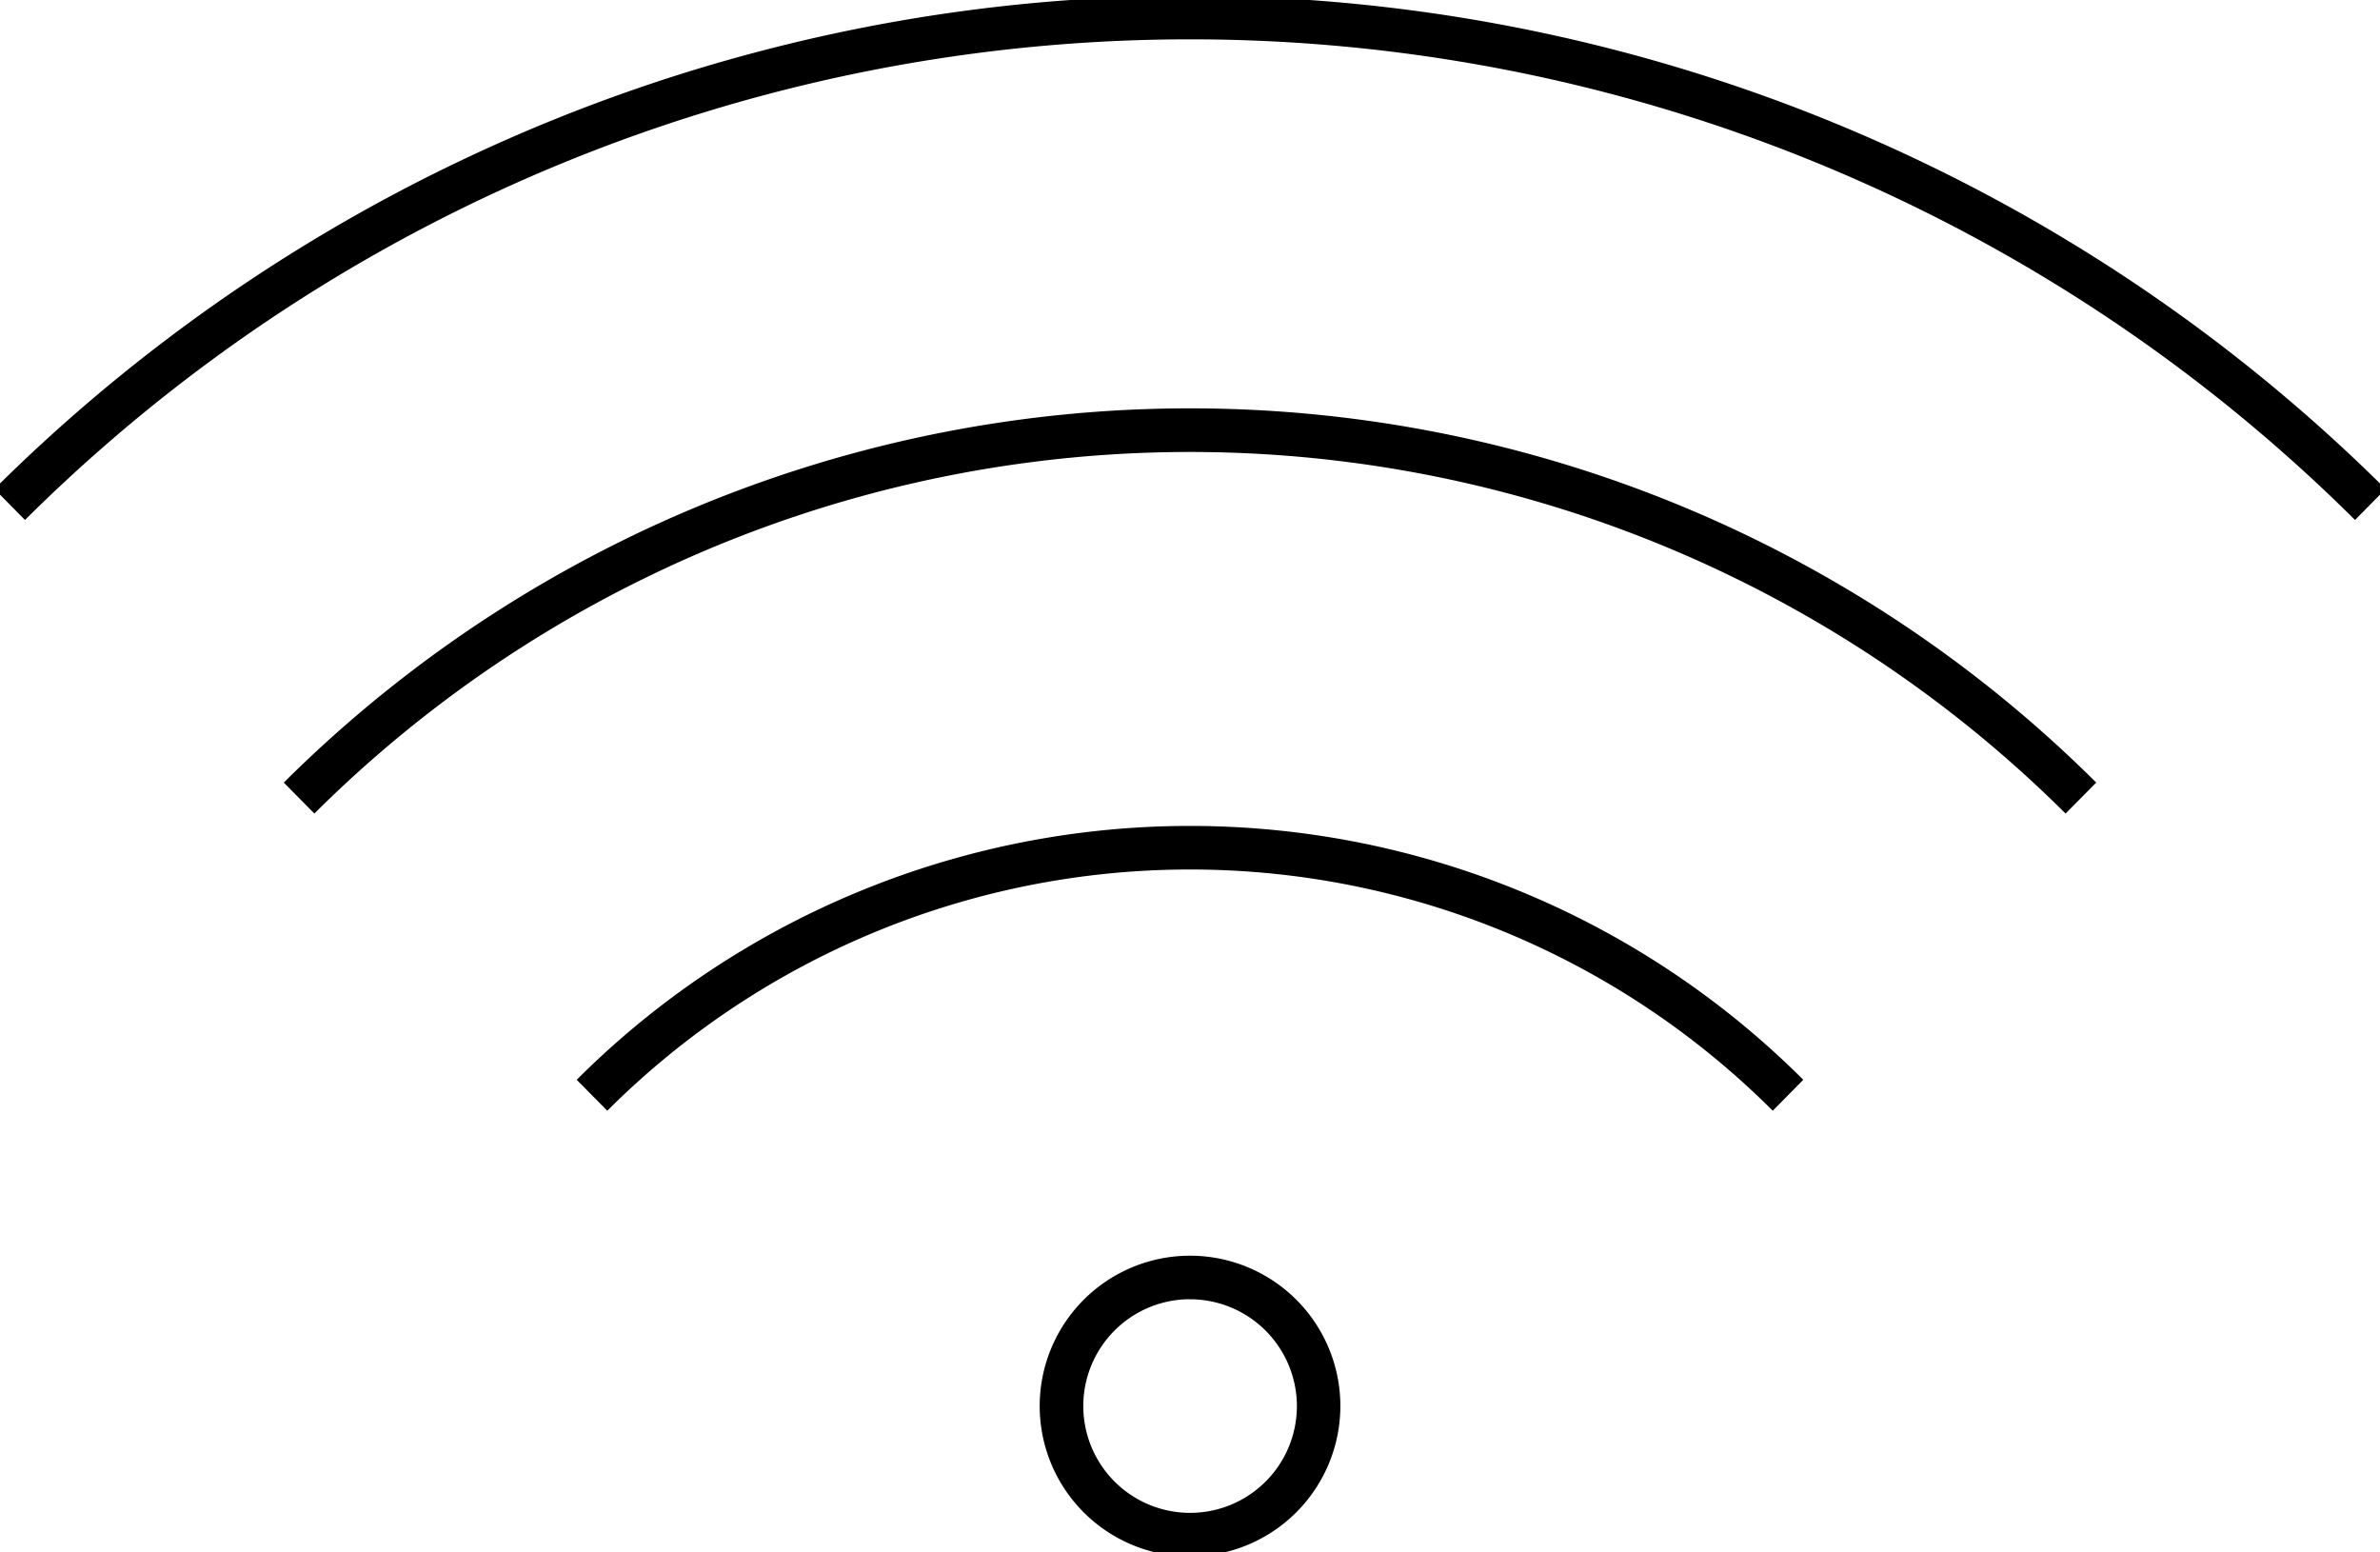
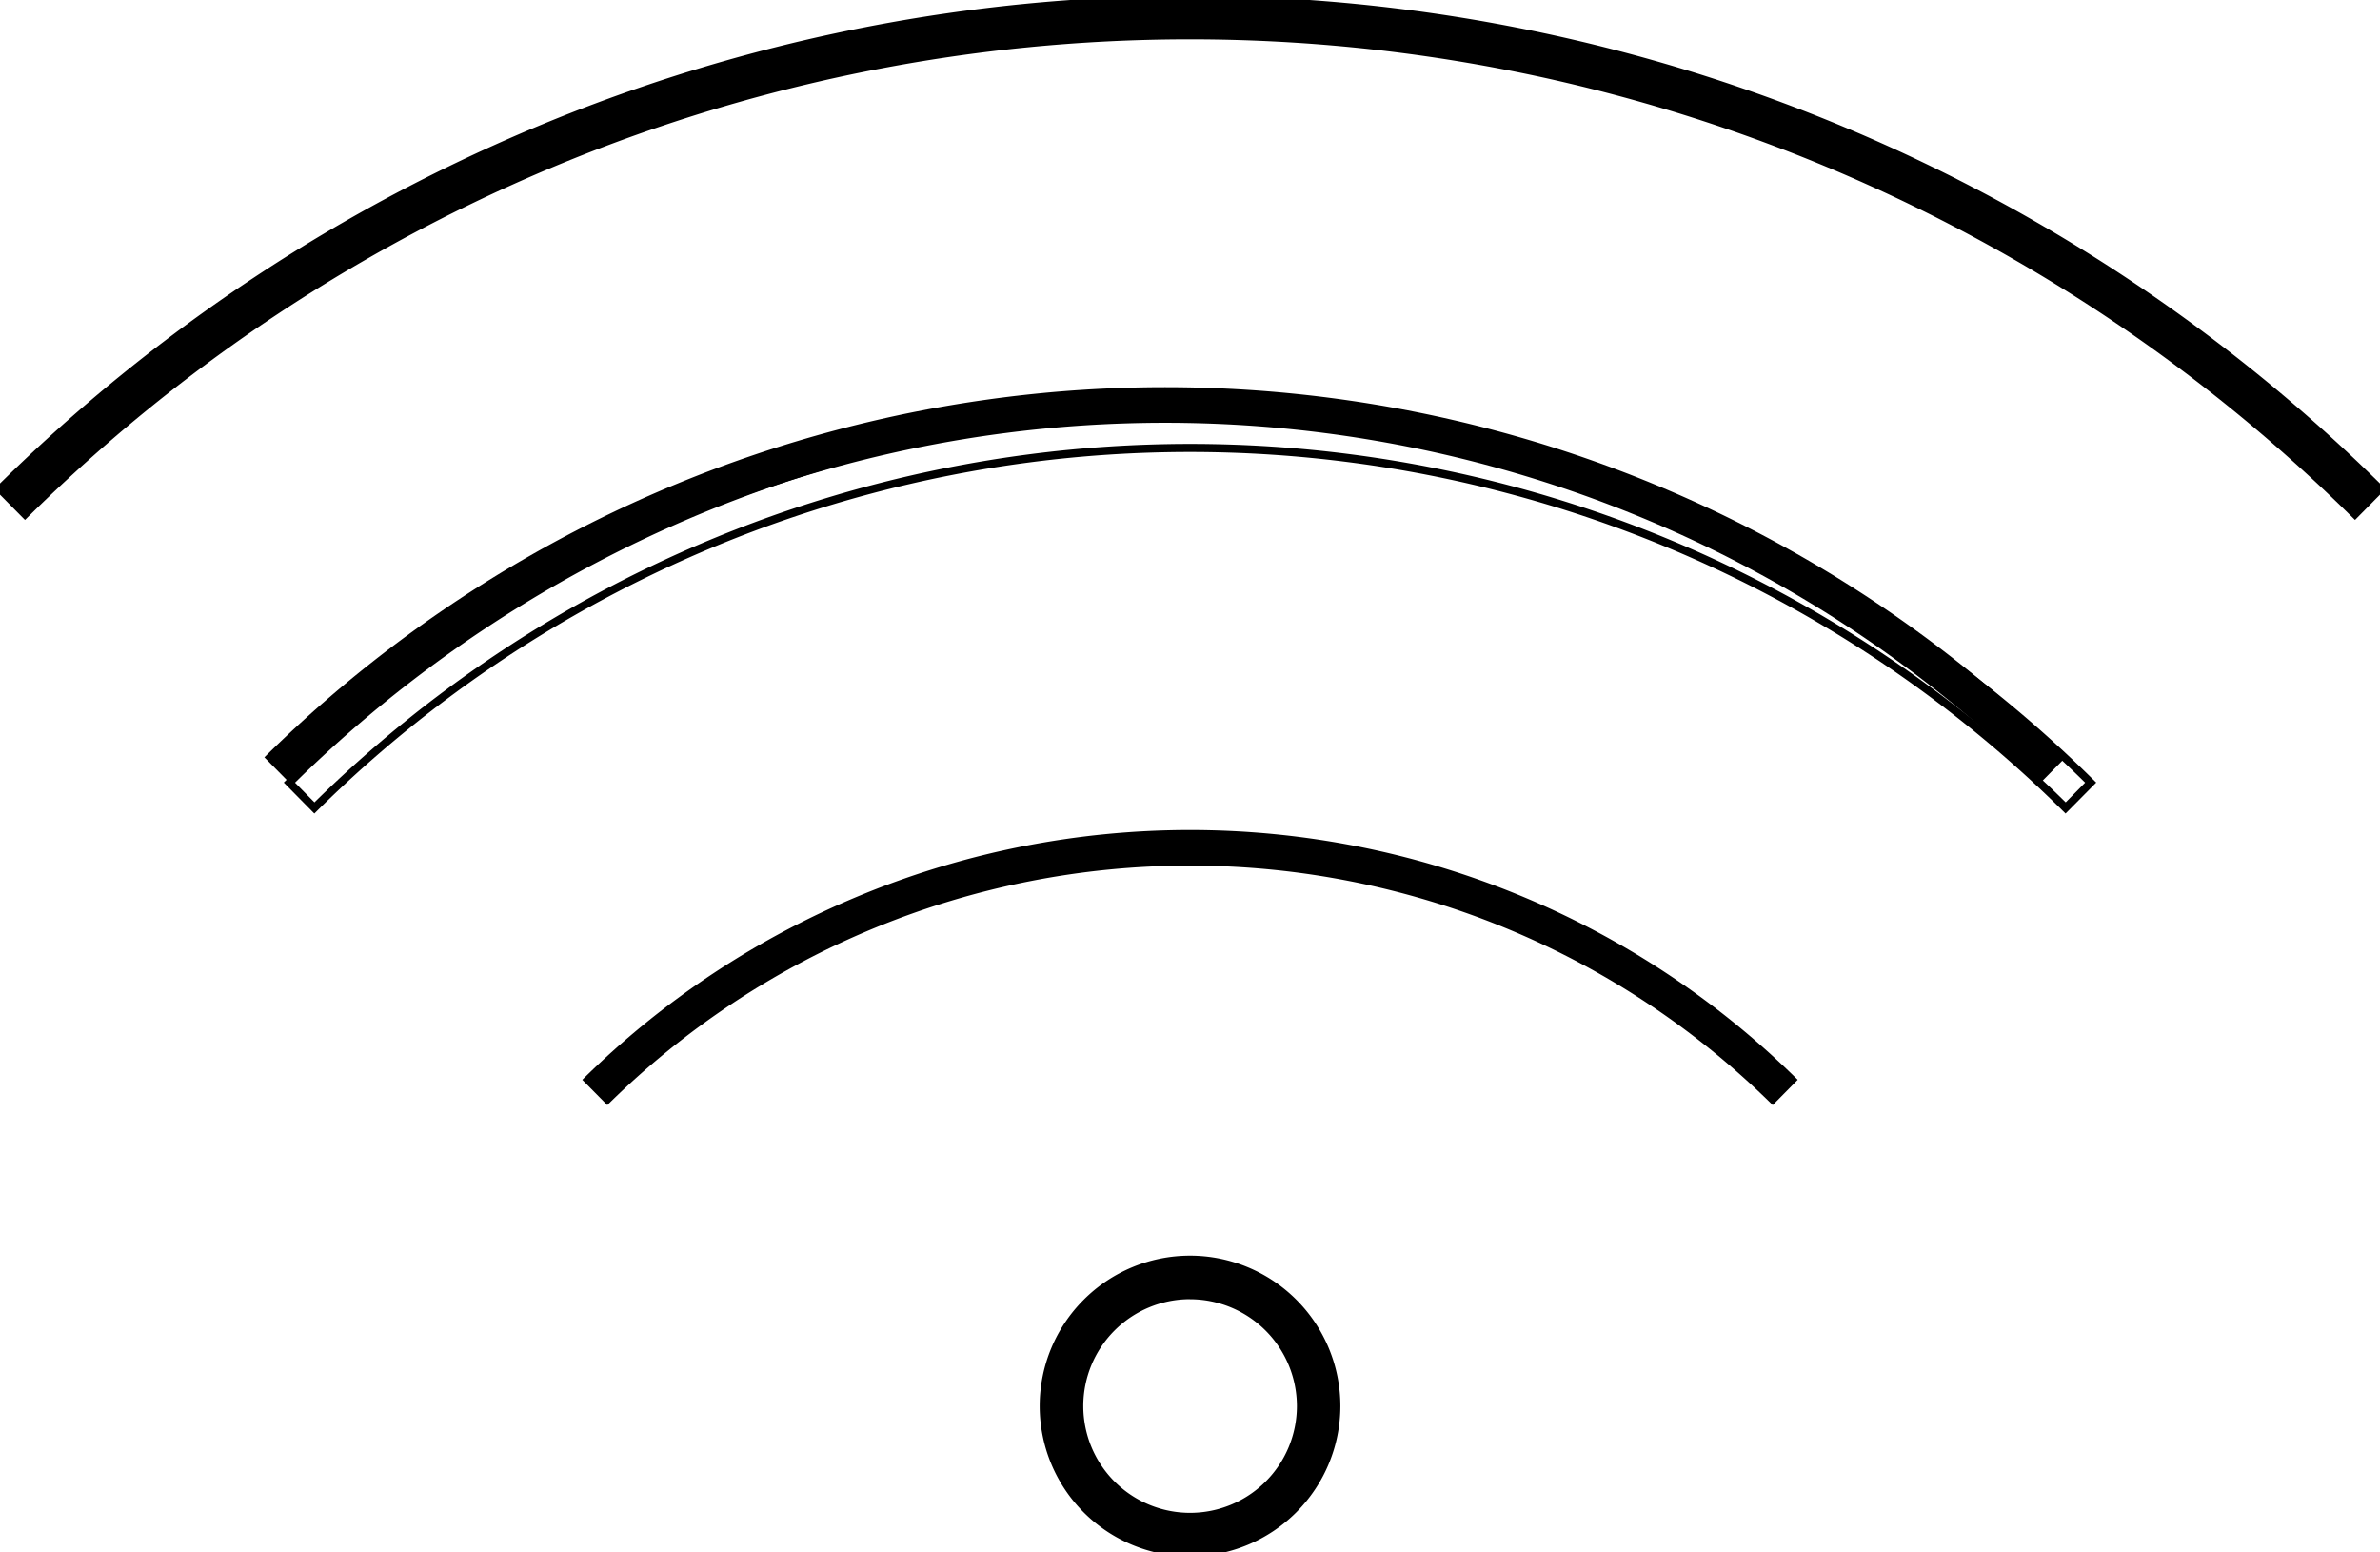
<svg xmlns="http://www.w3.org/2000/svg" width="75.276" height="49.095" viewBox="0 0 75.276 49.095">
  <defs>
    <clipPath id="clip-path">
      <rect id="Rectangle_90" data-name="Rectangle 90" width="75.276" height="49.095" />
    </clipPath>
  </defs>
  <g id="Internet_Icon" transform="translate(0 -0.001)">
    <g id="Group_186" data-name="Group 186" transform="translate(0 0.001)" clip-path="url(#clip-path)">
      <path id="Path_132" data-name="Path 132" d="M16.342,31.19l.791.8a26.212,26.212,0,0,1,36.861,0l.79-.8a27.335,27.335,0,0,0-38.442,0" transform="translate(2.075 2.957)" />
-       <path id="Path_132_-_Outline" data-name="Path 132 - Outline" d="M53.995,32.168l-.089-.088a26.08,26.08,0,0,0-36.685,0l-.089.088-.967-.979.089-.088a27.449,27.449,0,0,1,38.617,0l.089.088Zm-37.476-.977.616.623a26.328,26.328,0,0,1,36.858,0l.615-.623a27.2,27.2,0,0,0-38.088,0Z" transform="translate(2.075 2.957)" />
-       <path id="Path_133" data-name="Path 133" d="M8.121,23.28l.79.8a39.394,39.394,0,0,1,55.392,0l.79-.8a40.515,40.515,0,0,0-56.972,0" transform="translate(1.031 1.469)" />
+       <path id="Path_133" data-name="Path 133" d="M8.121,23.28a39.394,39.394,0,0,1,55.392,0l.79-.8a40.515,40.515,0,0,0-56.972,0" transform="translate(1.031 1.469)" />
      <path id="Path_133_-_Outline" data-name="Path 133 - Outline" d="M64.3,24.258l-.089-.088A39.256,39.256,0,0,0,9,24.17l-.089.088-.966-.979.089-.088a40.626,40.626,0,0,1,57.147,0l.089.088ZM8.3,23.281l.615.623a39.5,39.5,0,0,1,55.389,0l.615-.623a40.375,40.375,0,0,0-56.618,0Z" transform="translate(1.031 1.469)" />
      <path id="Path_134" data-name="Path 134" d="M0,15.466l.791.8a52.408,52.408,0,0,1,73.694,0l.791-.8A53.532,53.532,0,0,0,0,15.466" transform="translate(0 -0.001)" />
      <path id="Path_134_-_Outline" data-name="Path 134 - Outline" d="M74.486,16.444l-.089-.088a52.265,52.265,0,0,0-73.518,0l-.089.088-.967-.979.089-.088a53.639,53.639,0,0,1,75.452,0l.089.088ZM37.638,1A52.462,52.462,0,0,1,74.484,16.09l.616-.623a53.388,53.388,0,0,0-74.922,0l.615.623A52.466,52.466,0,0,1,37.638,1Z" transform="translate(0 -0.001)" />
      <path id="Path_135" data-name="Path 135" d="M33.919,44.607a4.63,4.63,0,1,1,4.631-4.631,4.635,4.635,0,0,1-4.631,4.631m0-8.133a3.5,3.5,0,1,0,3.5,3.5,3.507,3.507,0,0,0-3.5-3.5" transform="translate(3.719 4.488)" />
      <path id="Path_135_-_Outline" data-name="Path 135 - Outline" d="M33.919,44.732a4.755,4.755,0,1,1,4.756-4.756A4.761,4.761,0,0,1,33.919,44.732Zm0-9.26a4.505,4.505,0,1,0,4.506,4.5A4.51,4.51,0,0,0,33.919,35.472Zm0,8.133a3.628,3.628,0,1,1,3.629-3.629A3.632,3.632,0,0,1,33.919,43.605Zm0-7.007A3.378,3.378,0,1,0,37.3,39.977,3.382,3.382,0,0,0,33.919,36.6Z" transform="translate(3.719 4.488)" />
    </g>
  </g>
</svg>